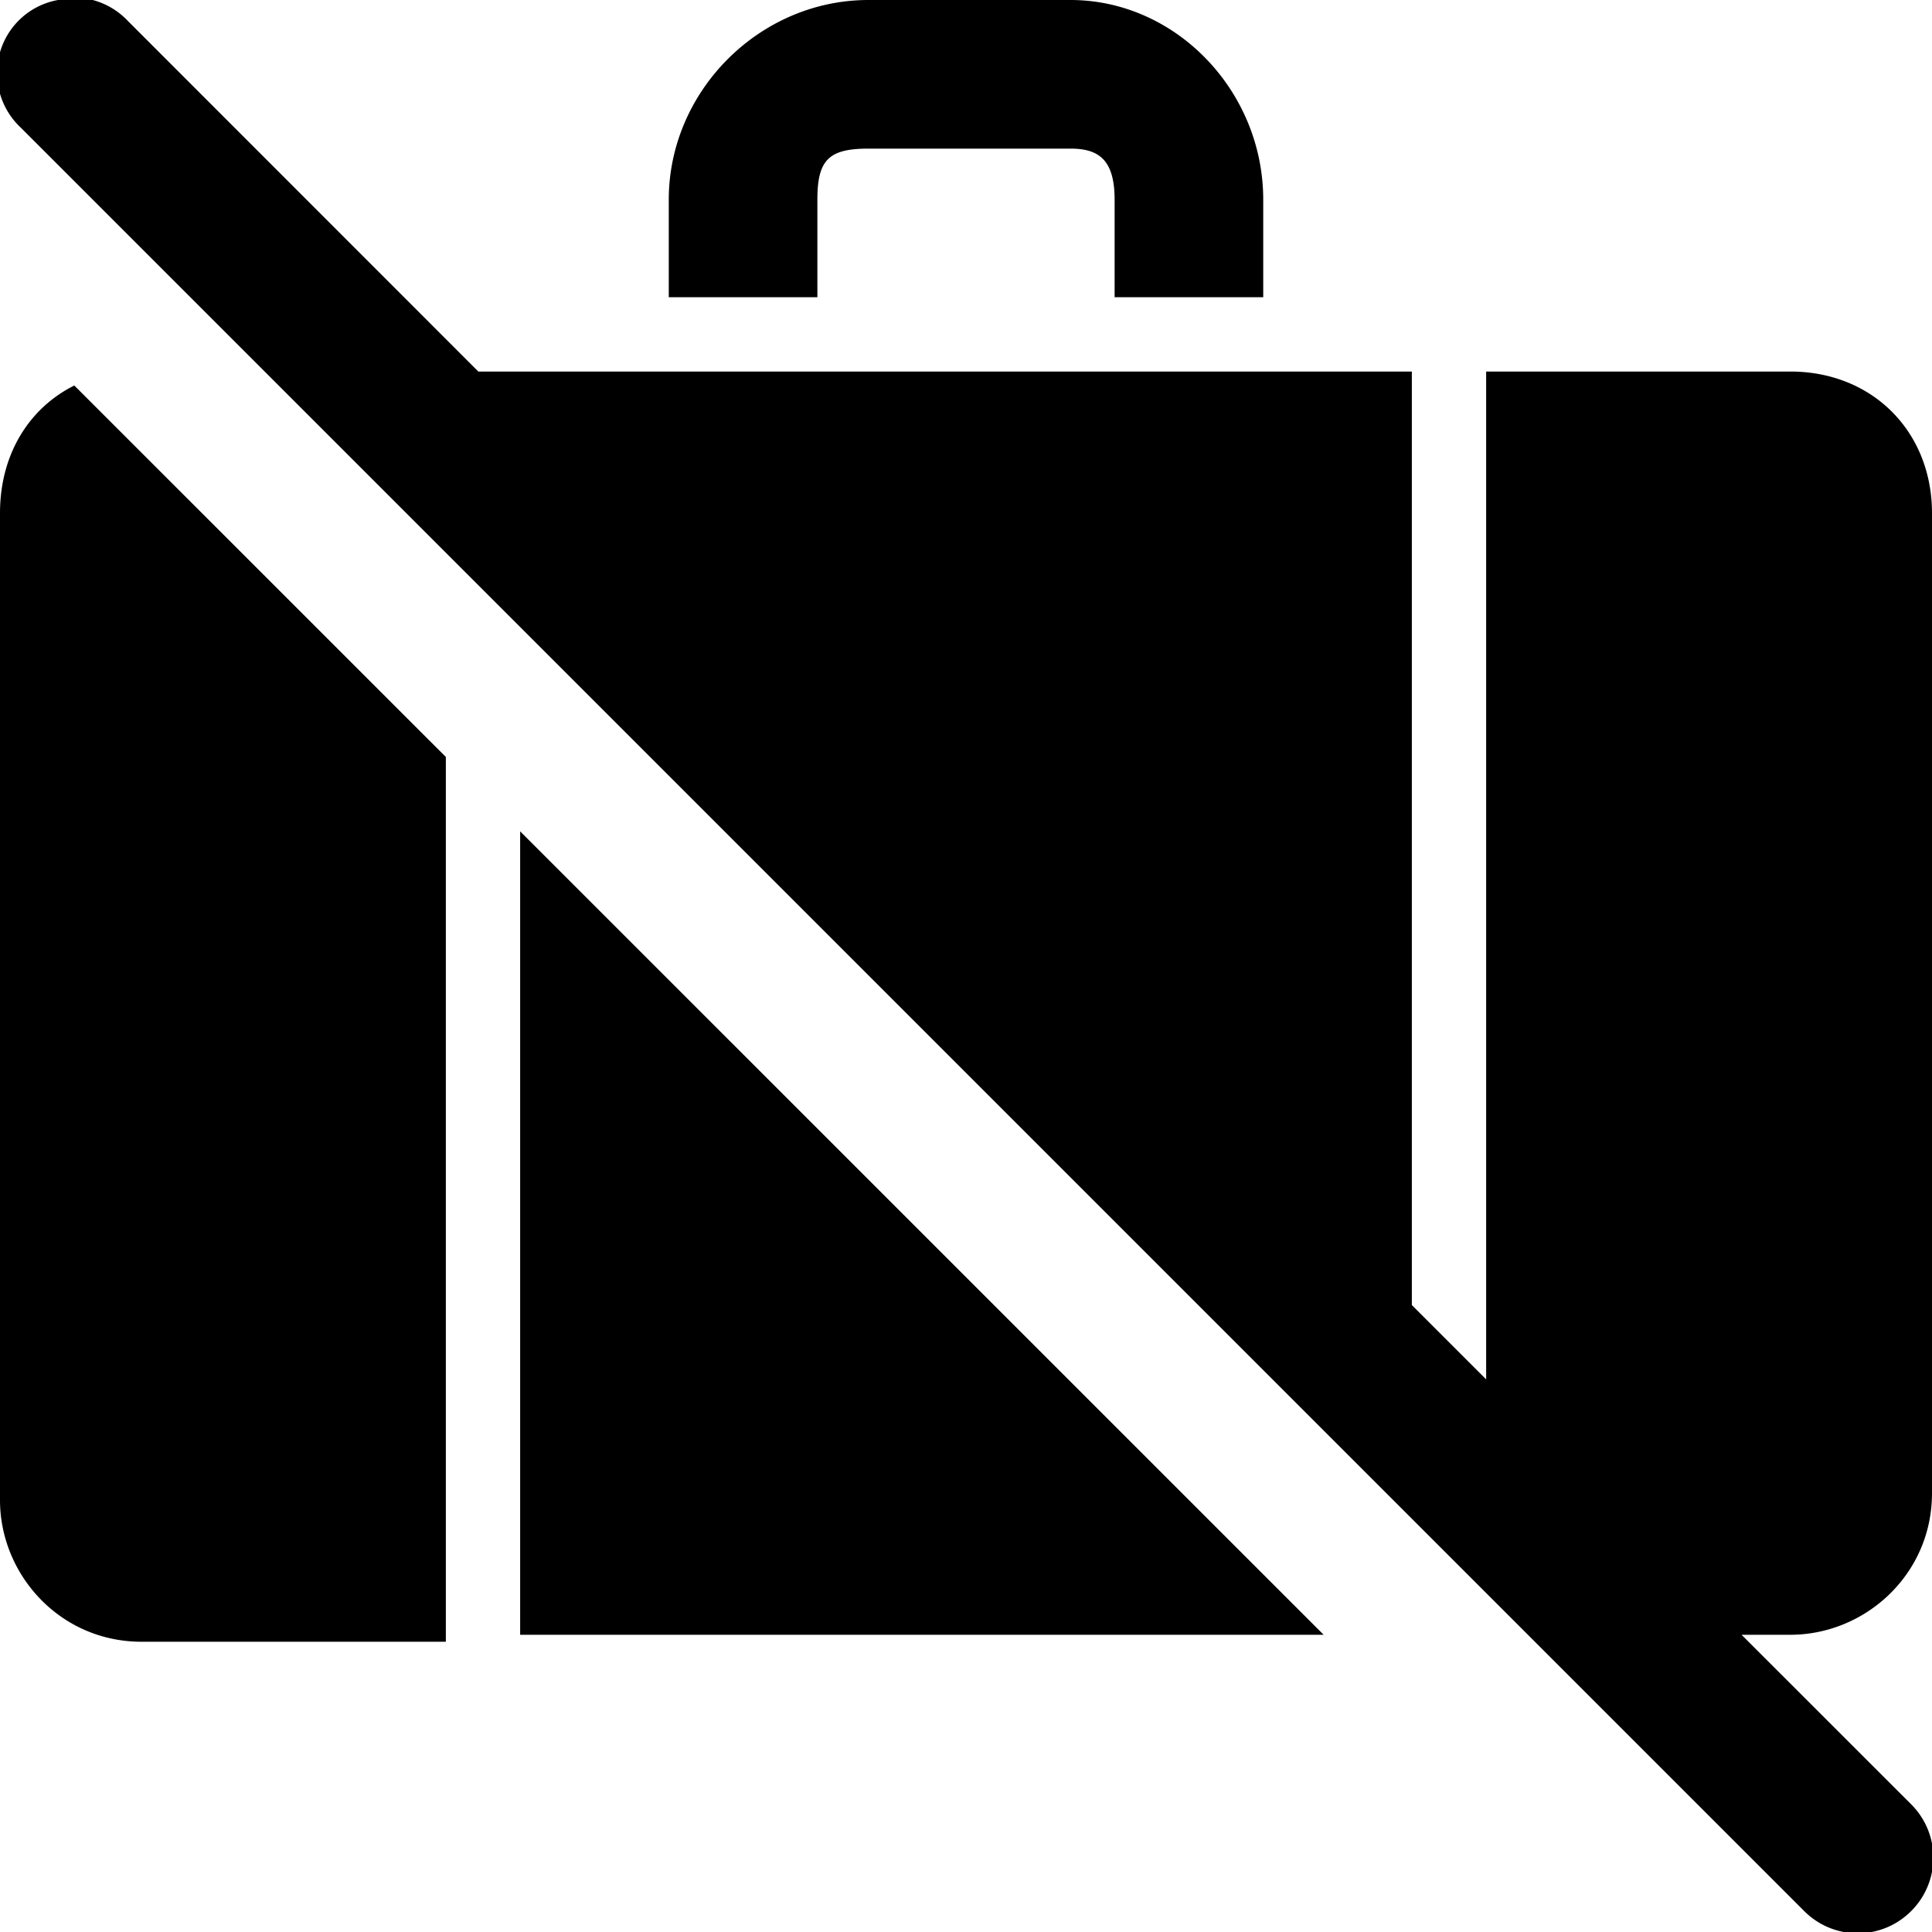
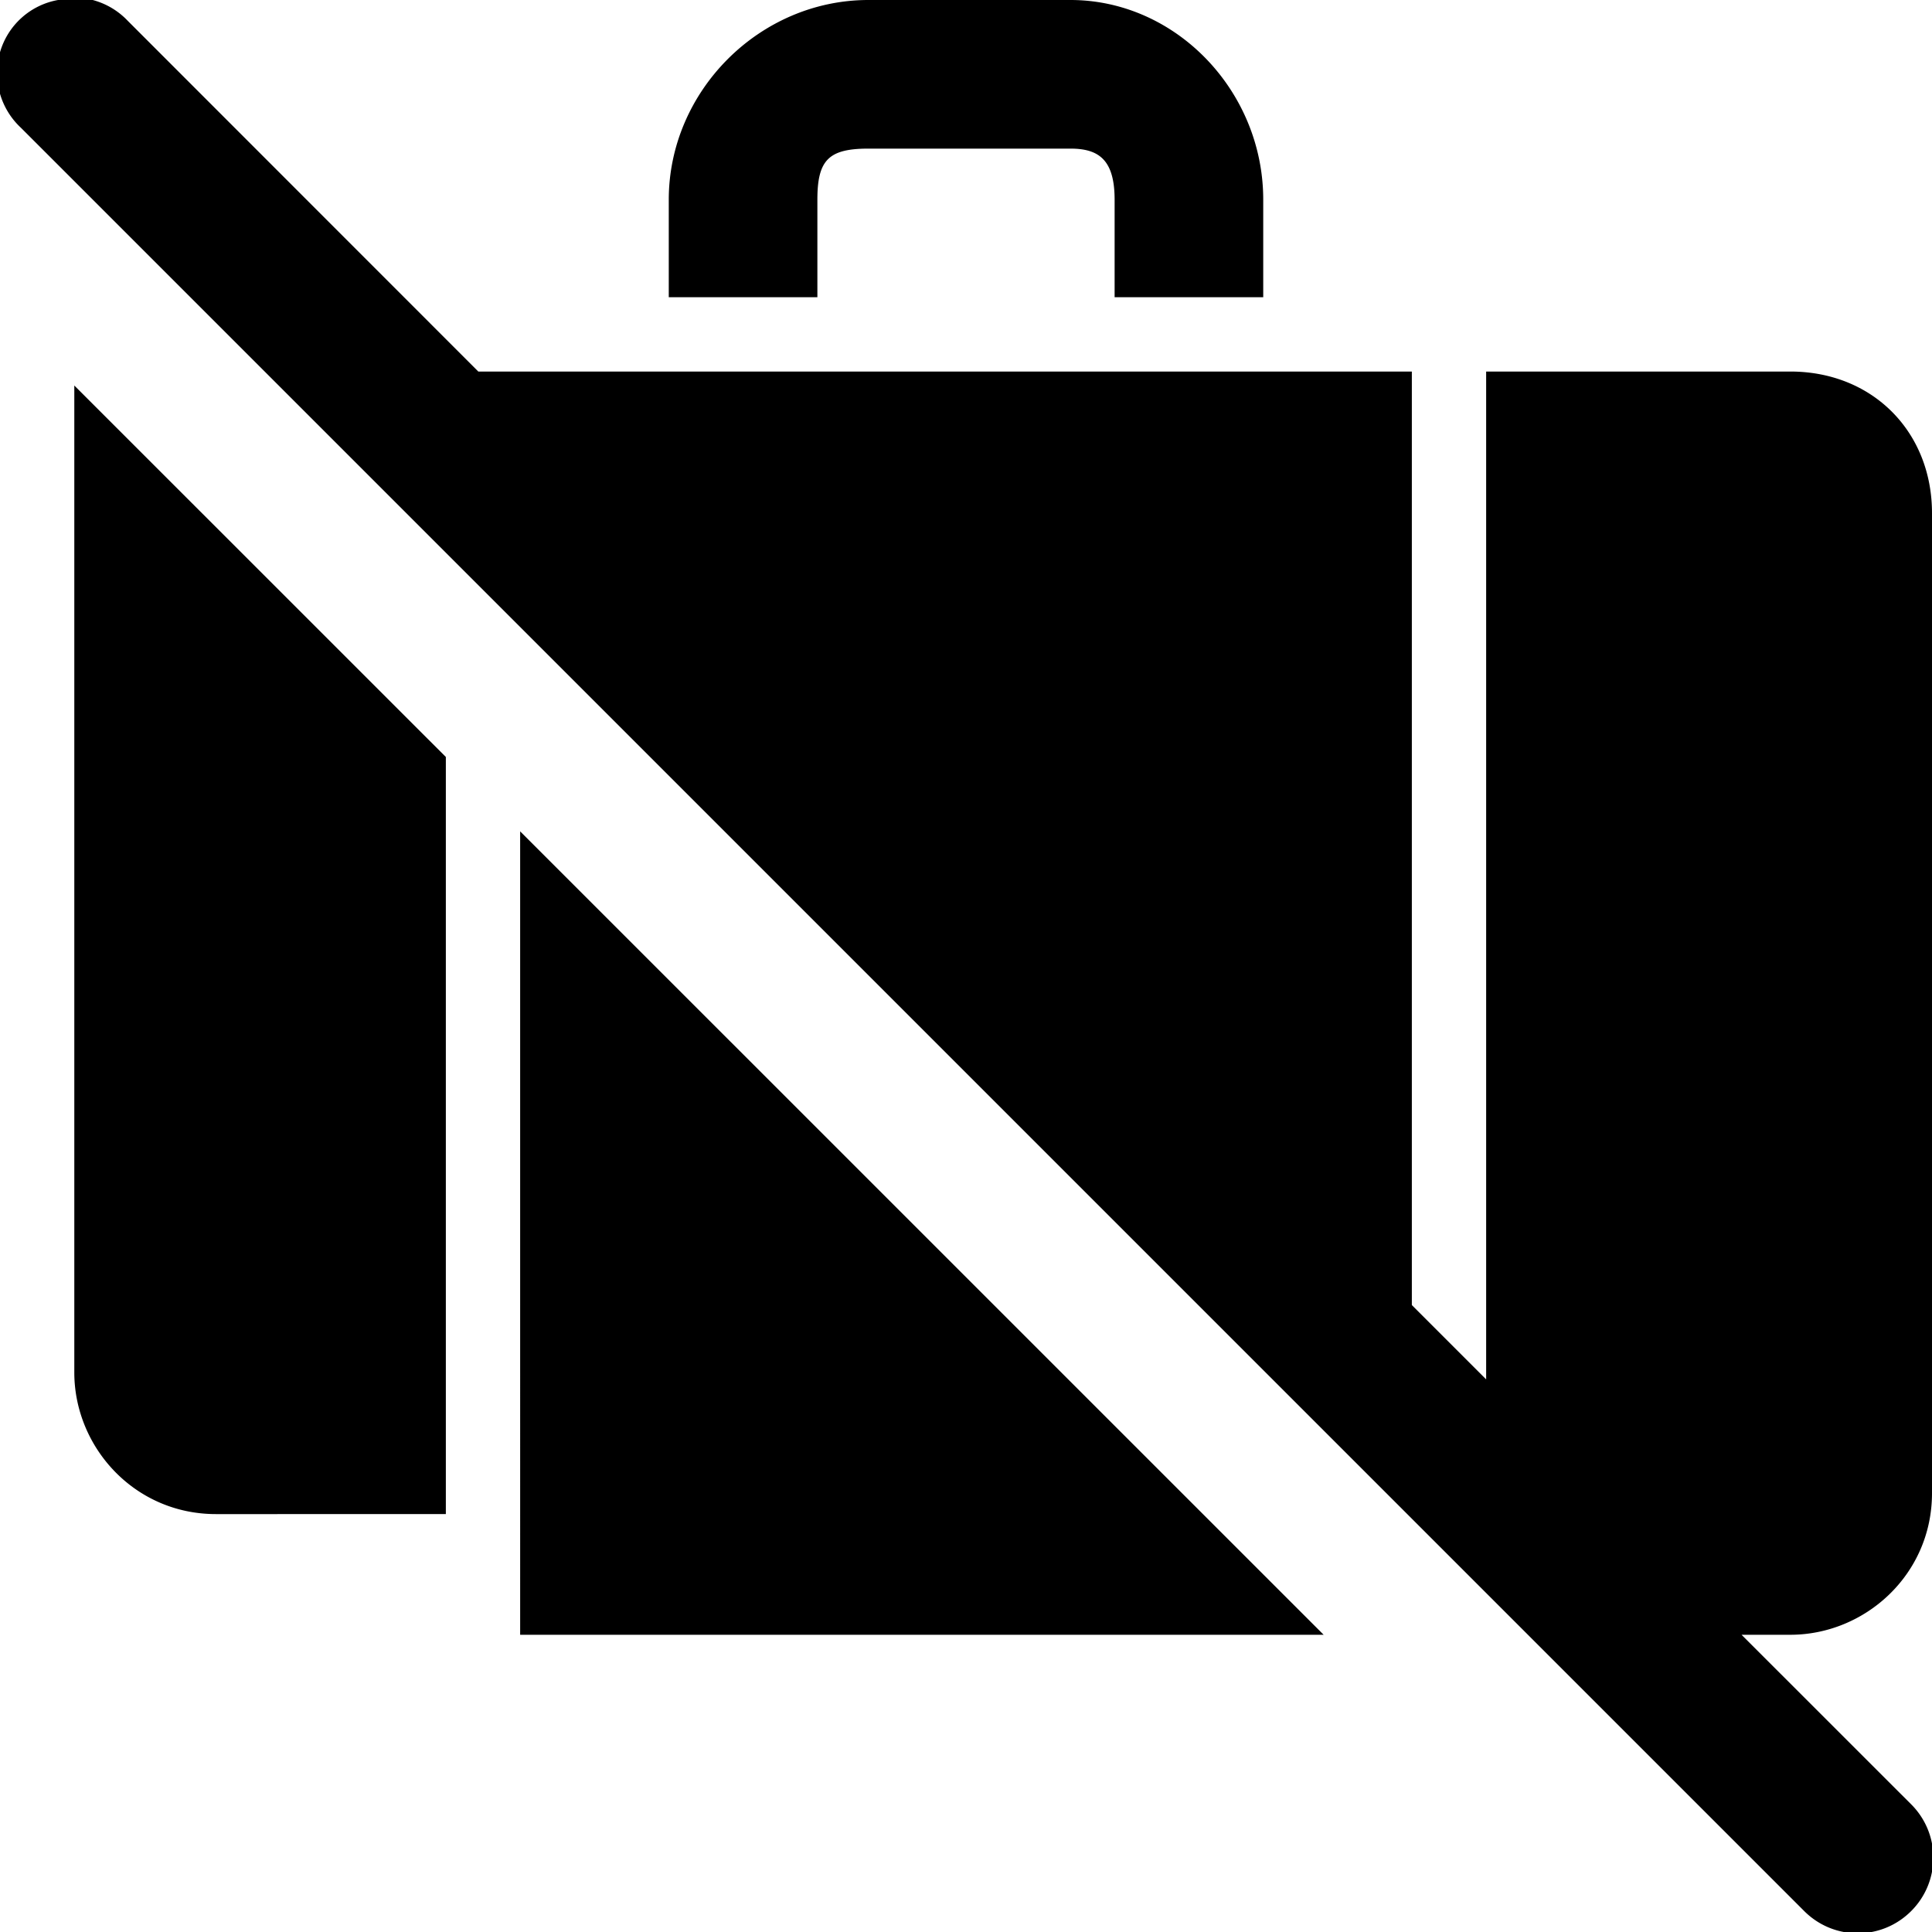
<svg xmlns="http://www.w3.org/2000/svg" viewBox="0 0 26 26">
-   <path d="M.906-.031C.863-.023.82-.011.781 0A.994.994 0 0 0 0 .703c-.105.367.004.758.281 1.016l24 24c.399.398 1.04.398 1.438 0a1.014 1.014 0 0 0 0-1.438L23.437 22h.657c1 0 1.906-.805 1.906-1.906V6.906C26 5.805 25.195 5 24.094 5H20v13.563l-1-1V5H6.437L1.72.281A1.004 1.004 0 0 0 .906-.03zM11.687 0C10.223 0 9 1.223 9 2.688V4h2V2.687c0-.535.152-.687.688-.687h2.718c.383 0 .594.152.594.688V4h2V2.687C17 1.224 15.824 0 14.406 0zM1 5.188c-.602.3-1 .917-1 1.718v13.282c0 1 .805 1.906 1.906 1.906H6V10.187zm6 6V22h10.813z" />
+   <path d="M.906-.031C.863-.023.82-.011.781 0A.994.994 0 0 0 0 .703c-.105.367.004.758.281 1.016l24 24c.399.398 1.04.398 1.438 0a1.014 1.014 0 0 0 0-1.438L23.437 22h.657c1 0 1.906-.805 1.906-1.906V6.906C26 5.805 25.195 5 24.094 5H20v13.563l-1-1V5H6.437L1.72.281A1.004 1.004 0 0 0 .906-.03zM11.687 0C10.223 0 9 1.223 9 2.688V4h2V2.687c0-.535.152-.687.688-.687h2.718c.383 0 .594.152.594.688V4h2V2.687C17 1.224 15.824 0 14.406 0zM1 5.188v13.282c0 1 .805 1.906 1.906 1.906H6V10.187zm6 6V22h10.813z" />
</svg>